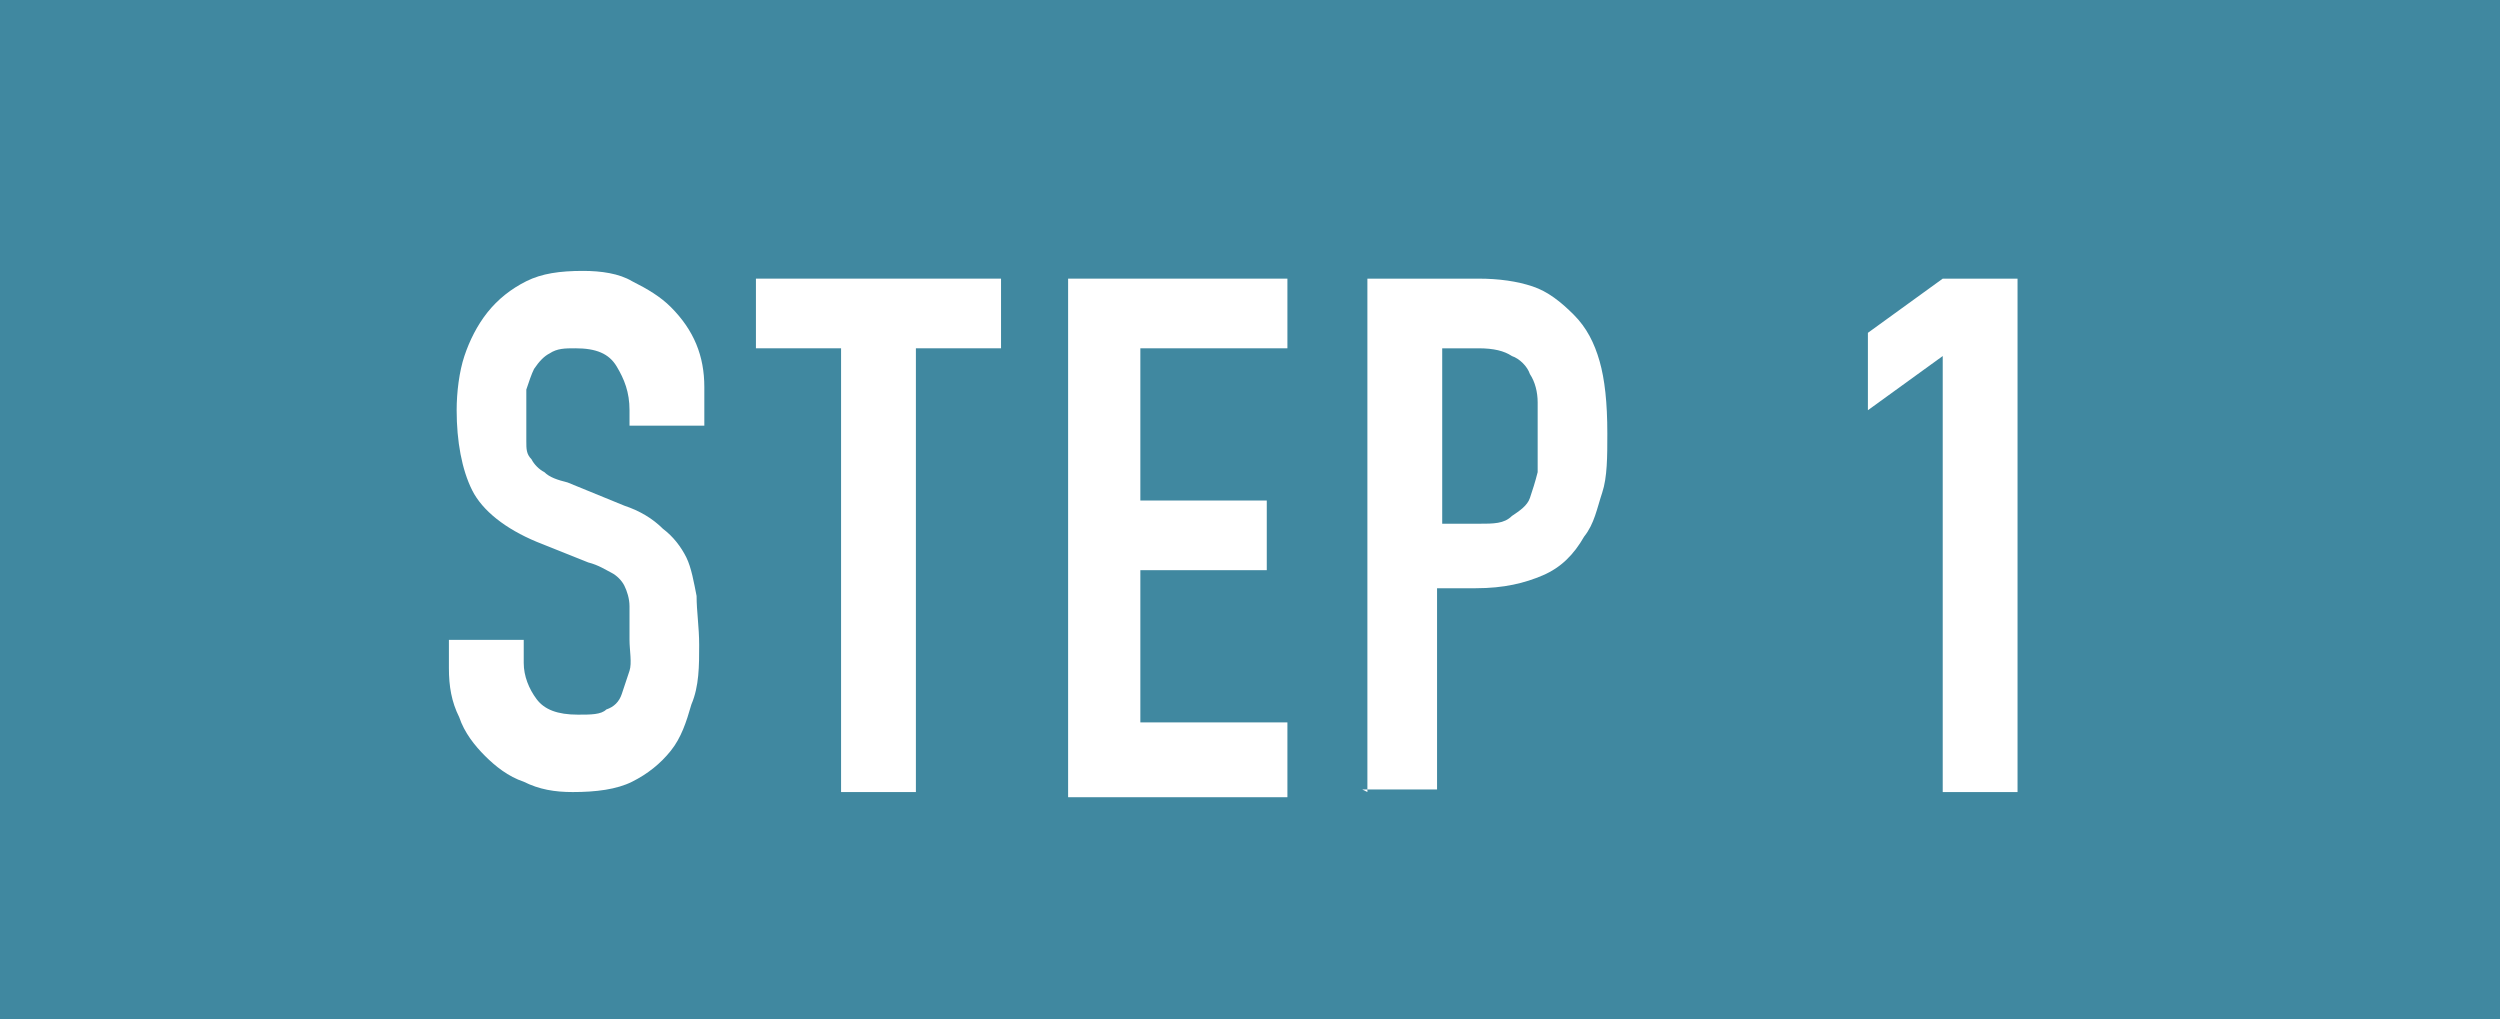
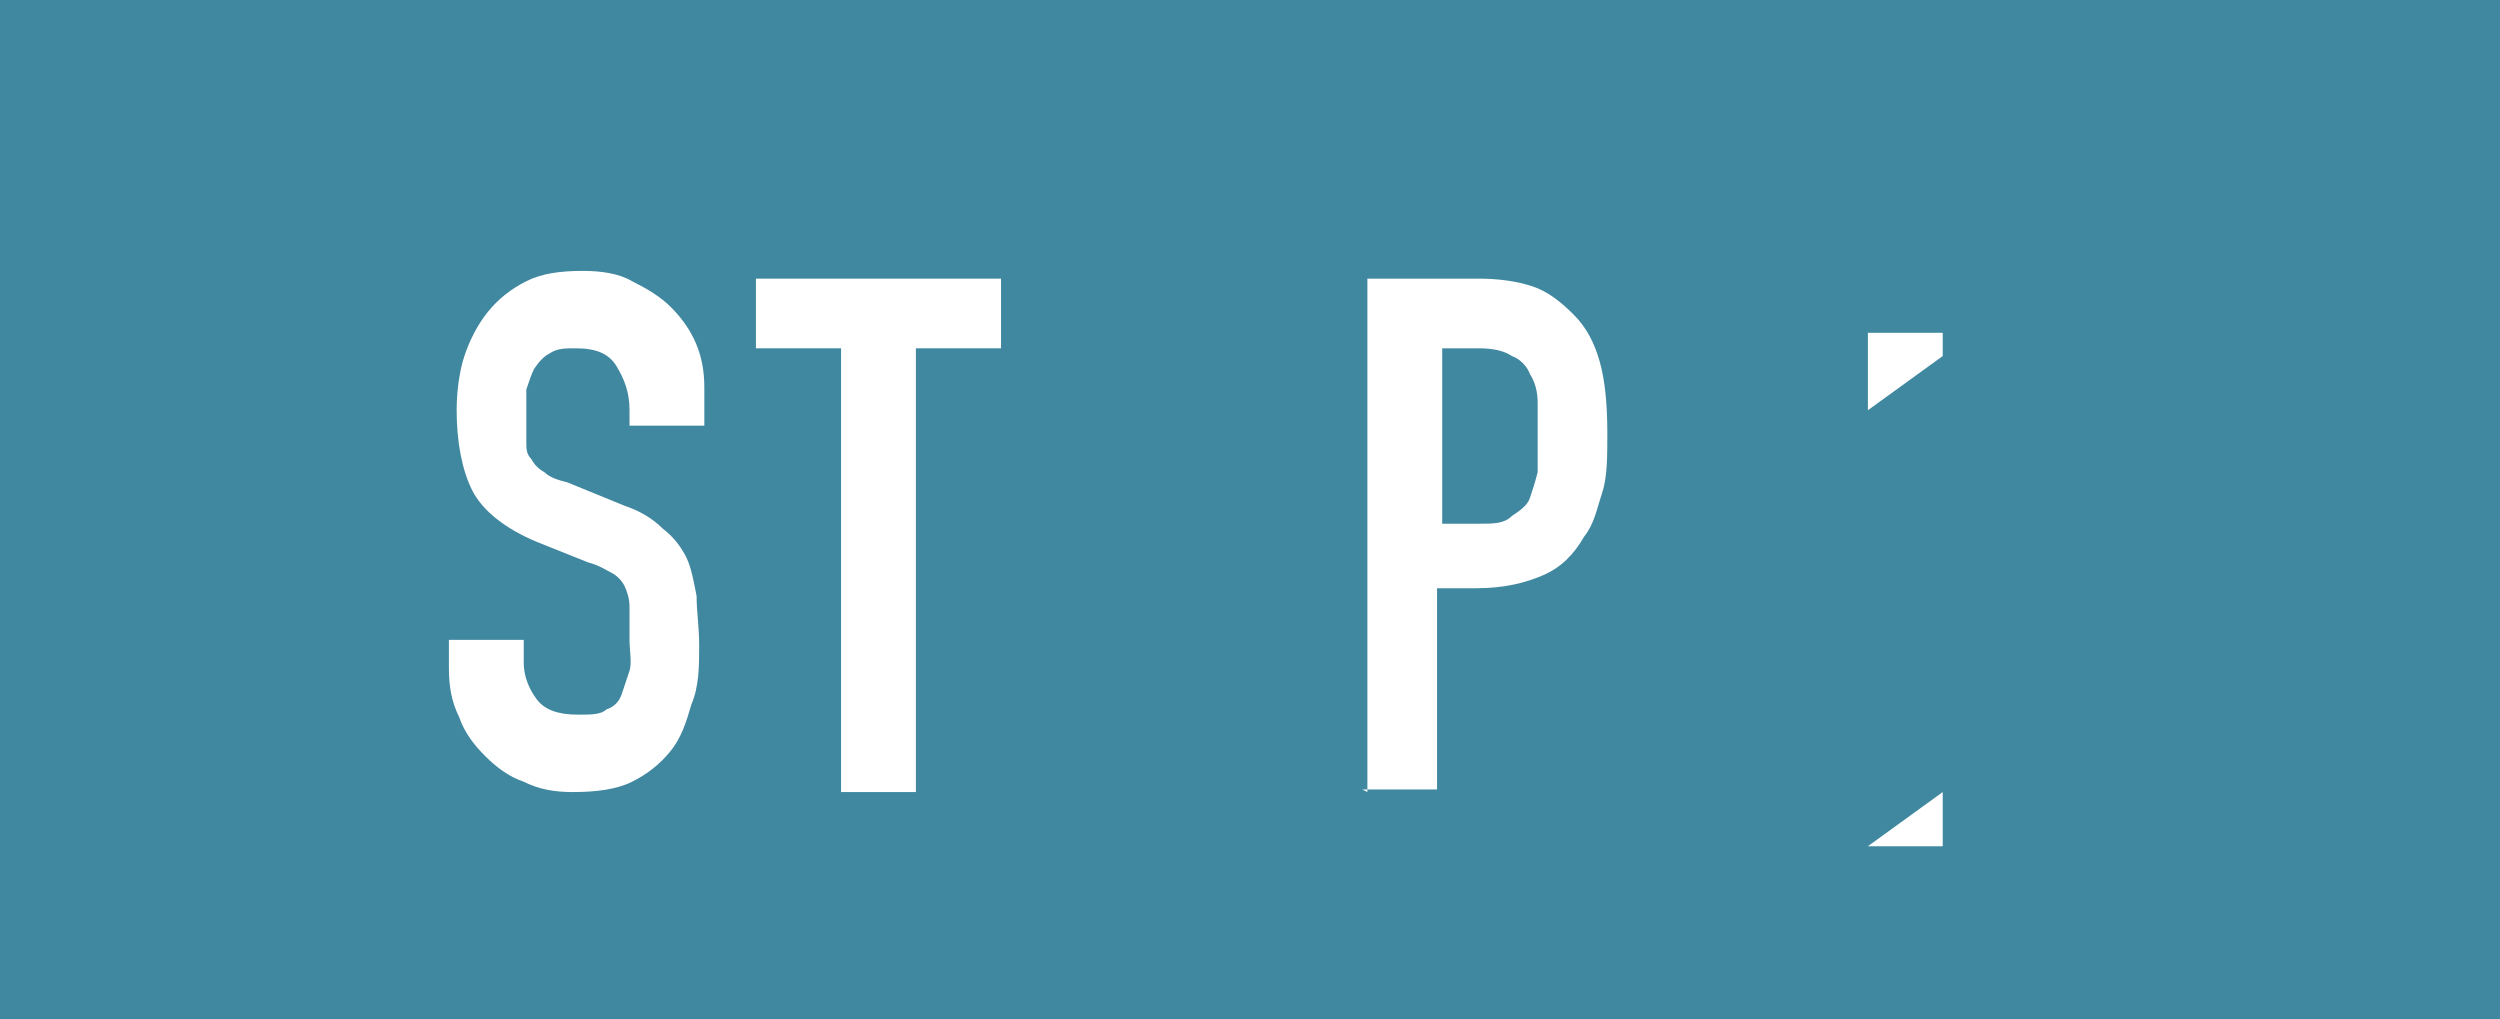
<svg xmlns="http://www.w3.org/2000/svg" id="_レイヤー_2" data-name="レイヤー 2" viewBox="0 0 9.69 3.95">
  <defs>
    <style>
      .cls-1 {
        fill: #fff;
      }

      .cls-2 {
        fill: #4088a0;
      }
    </style>
  </defs>
  <g id="text">
    <g>
      <rect class="cls-2" width="9.69" height="3.95" />
      <g>
        <path class="cls-1" d="m2.73,1.65h-.29v-.06c0-.07-.02-.12-.05-.17s-.08-.07-.16-.07c-.04,0-.07,0-.1.02-.02.01-.04.03-.06.06-.01.02-.02.05-.03.08,0,.03,0,.06,0,.1,0,.04,0,.07,0,.1,0,.03,0,.05.02.07.01.02.03.04.05.05.02.02.05.03.09.04l.22.09c.06.02.11.05.15.09.04.03.07.07.09.11.02.04.03.1.04.15,0,.06.01.12.01.19,0,.08,0,.16-.03.23-.02.07-.04.13-.08.18-.04.05-.09.09-.15.12-.06.03-.14.04-.23.04-.07,0-.13-.01-.19-.04-.06-.02-.11-.06-.15-.1s-.08-.09-.1-.15c-.03-.06-.04-.12-.04-.19v-.11h.29v.09c0,.05.02.1.05.14s.08.06.16.06c.05,0,.09,0,.11-.02.03-.01.05-.03.06-.06.01-.03.02-.06.03-.09s0-.08,0-.12c0-.05,0-.1,0-.13,0-.03-.01-.06-.02-.08-.01-.02-.03-.04-.05-.05-.02-.01-.05-.03-.09-.04l-.2-.08c-.12-.05-.21-.12-.25-.2-.04-.08-.06-.19-.06-.31,0-.07.01-.15.03-.21s.05-.12.09-.17c.04-.05.09-.09.15-.12.06-.03.13-.04.22-.04.07,0,.14.01.19.04.06.03.11.06.15.1.09.09.13.19.13.31v.14Z" />
        <path class="cls-1" d="m3.26,3.07v-1.72h-.33v-.27h.95v.27h-.33v1.72h-.29Z" />
-         <path class="cls-1" d="m4.14,3.07v-1.99h.85v.27h-.57v.59h.49v.27h-.49v.59h.57v.29h-.85Z" />
        <path class="cls-1" d="m5.3,3.07v-1.99h.43c.08,0,.15.01.21.03.06.02.11.06.16.11.05.05.08.11.1.18s.03.16.03.28c0,.09,0,.17-.02.23s-.03.12-.07.17c-.04.07-.09.12-.16.15s-.15.05-.26.05h-.15v.78h-.29Zm.29-1.72v.68h.14c.06,0,.1,0,.13-.03.03-.02.06-.04.07-.07.01-.03.02-.06.03-.1,0-.04,0-.09,0-.14,0-.05,0-.09,0-.13s-.01-.08-.03-.11c-.01-.03-.04-.06-.07-.07-.03-.02-.07-.03-.13-.03h-.15Z" />
-         <path class="cls-1" d="m7.53,3.07v-1.69l-.29.21v-.3l.29-.21h.29v1.99h-.29Z" />
+         <path class="cls-1" d="m7.53,3.07v-1.69l-.29.21v-.3h.29v1.99h-.29Z" />
      </g>
    </g>
  </g>
</svg>